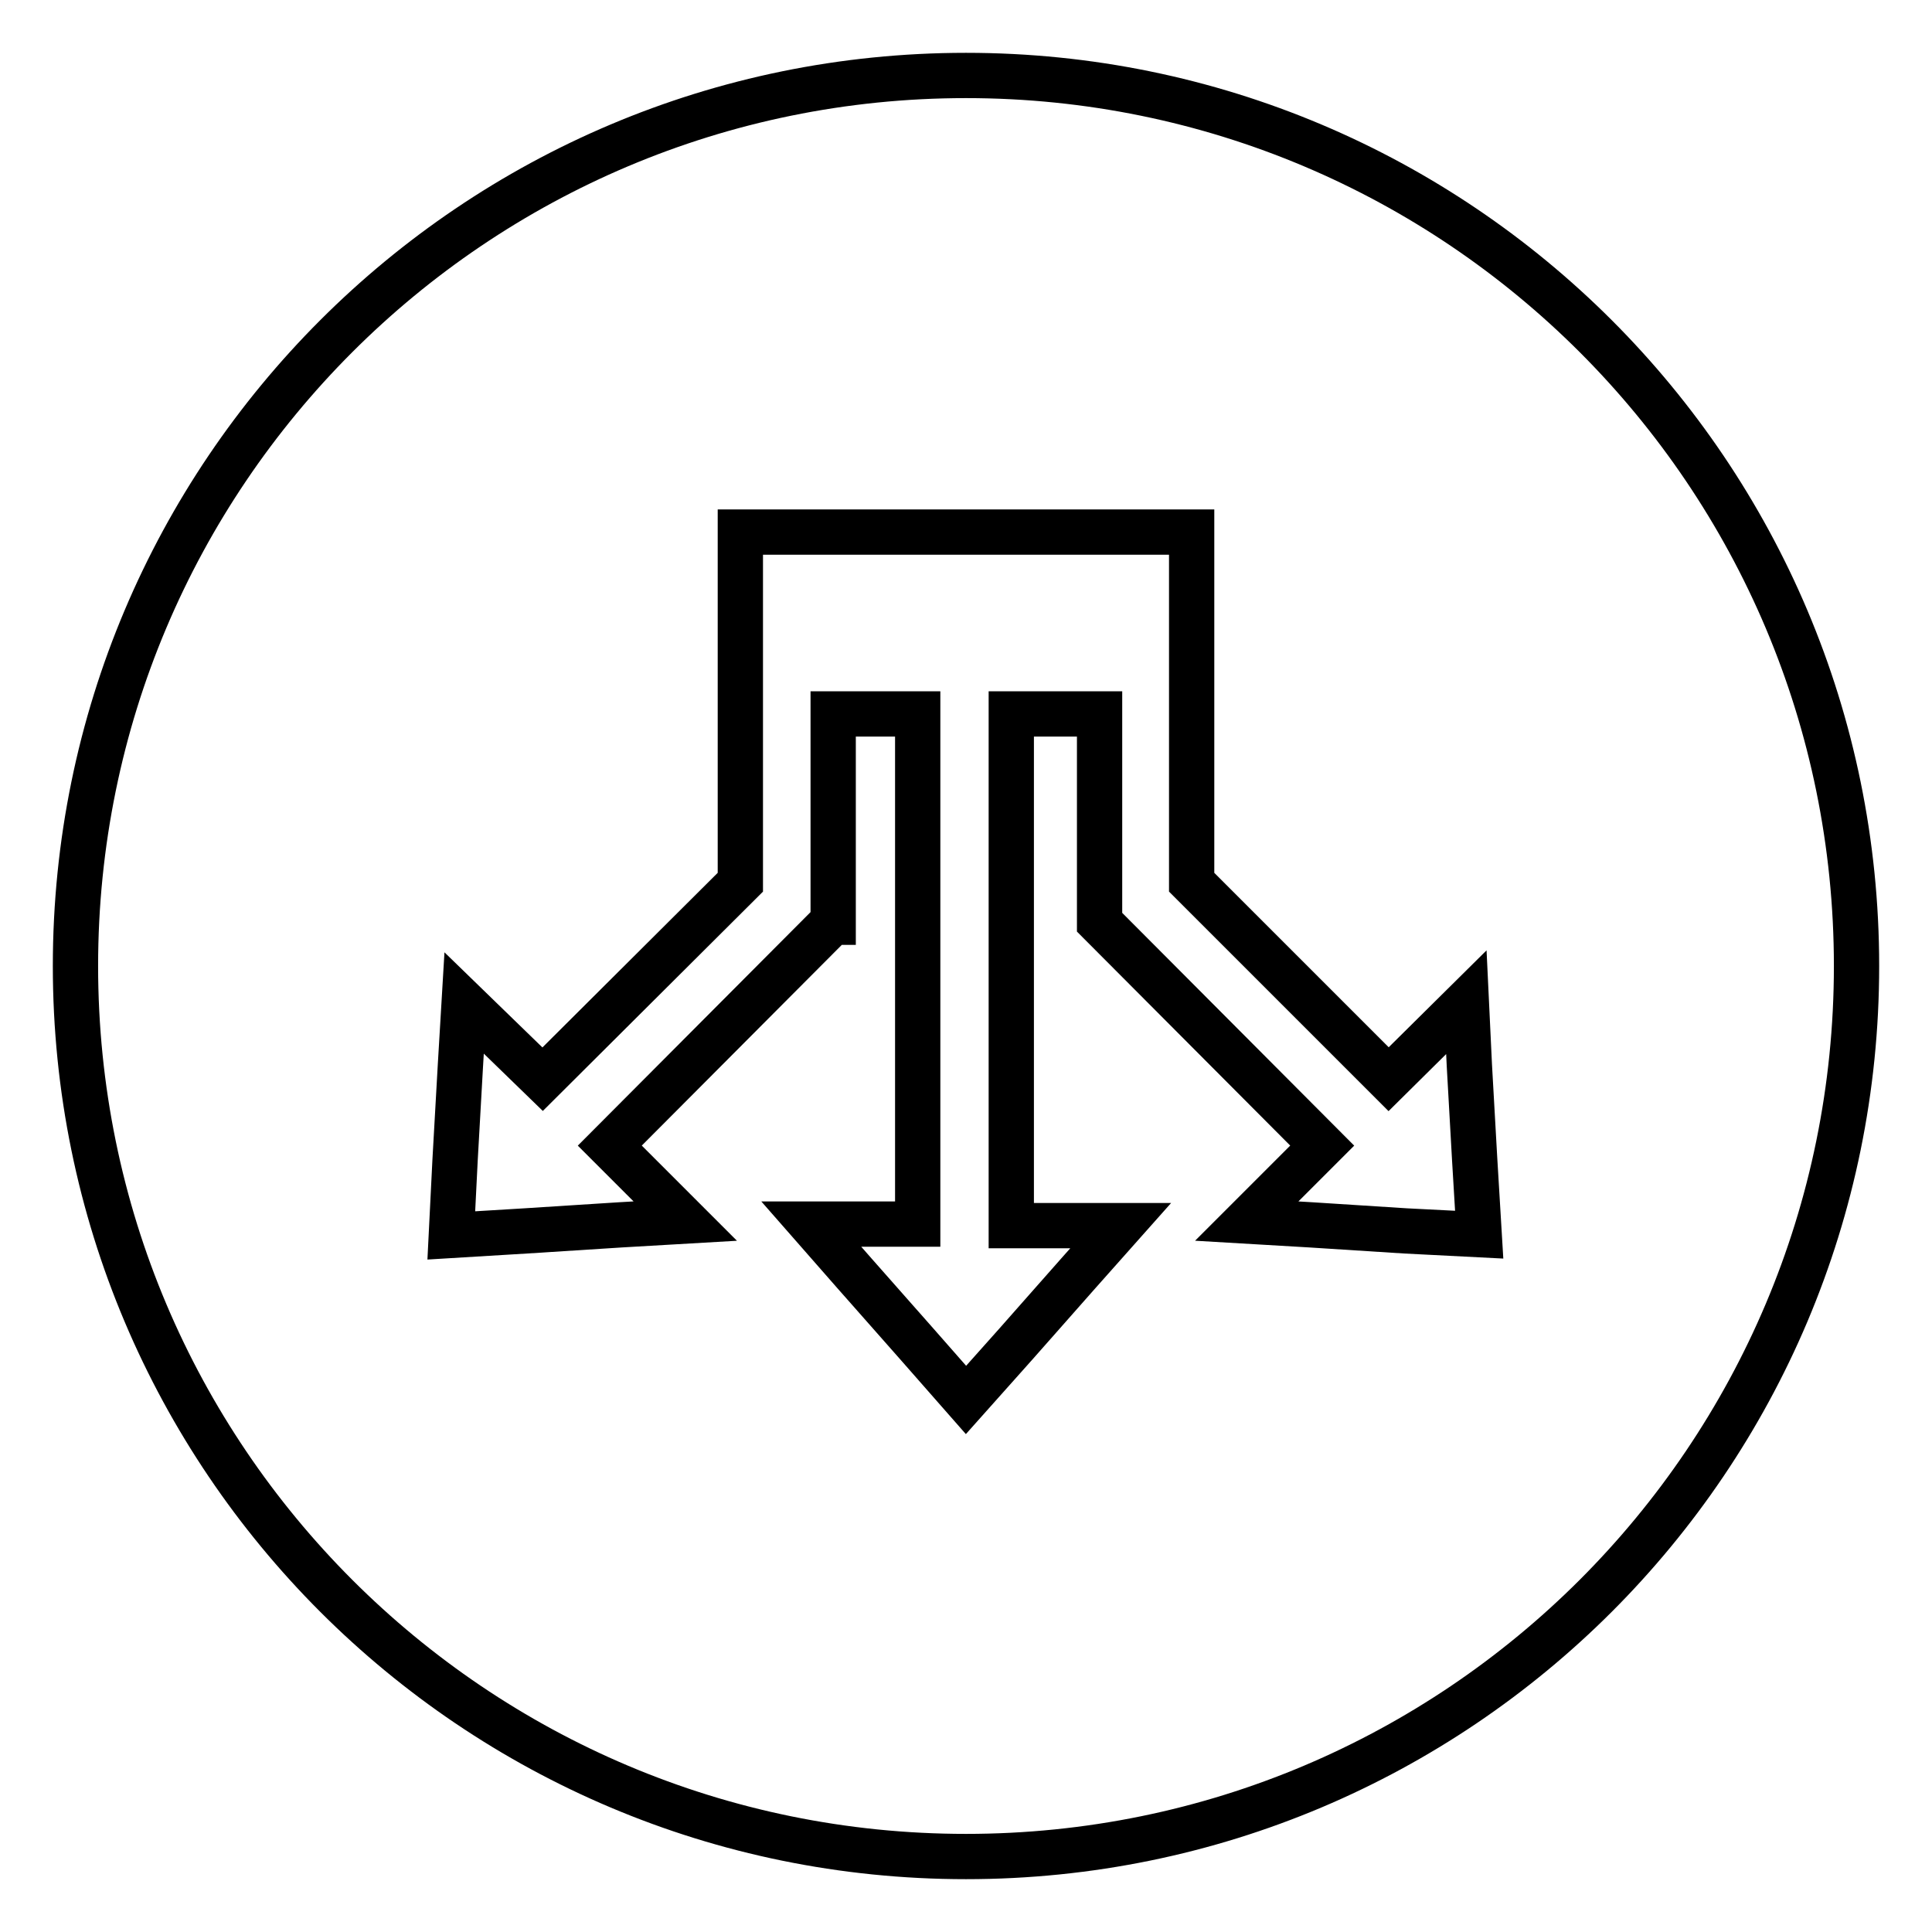
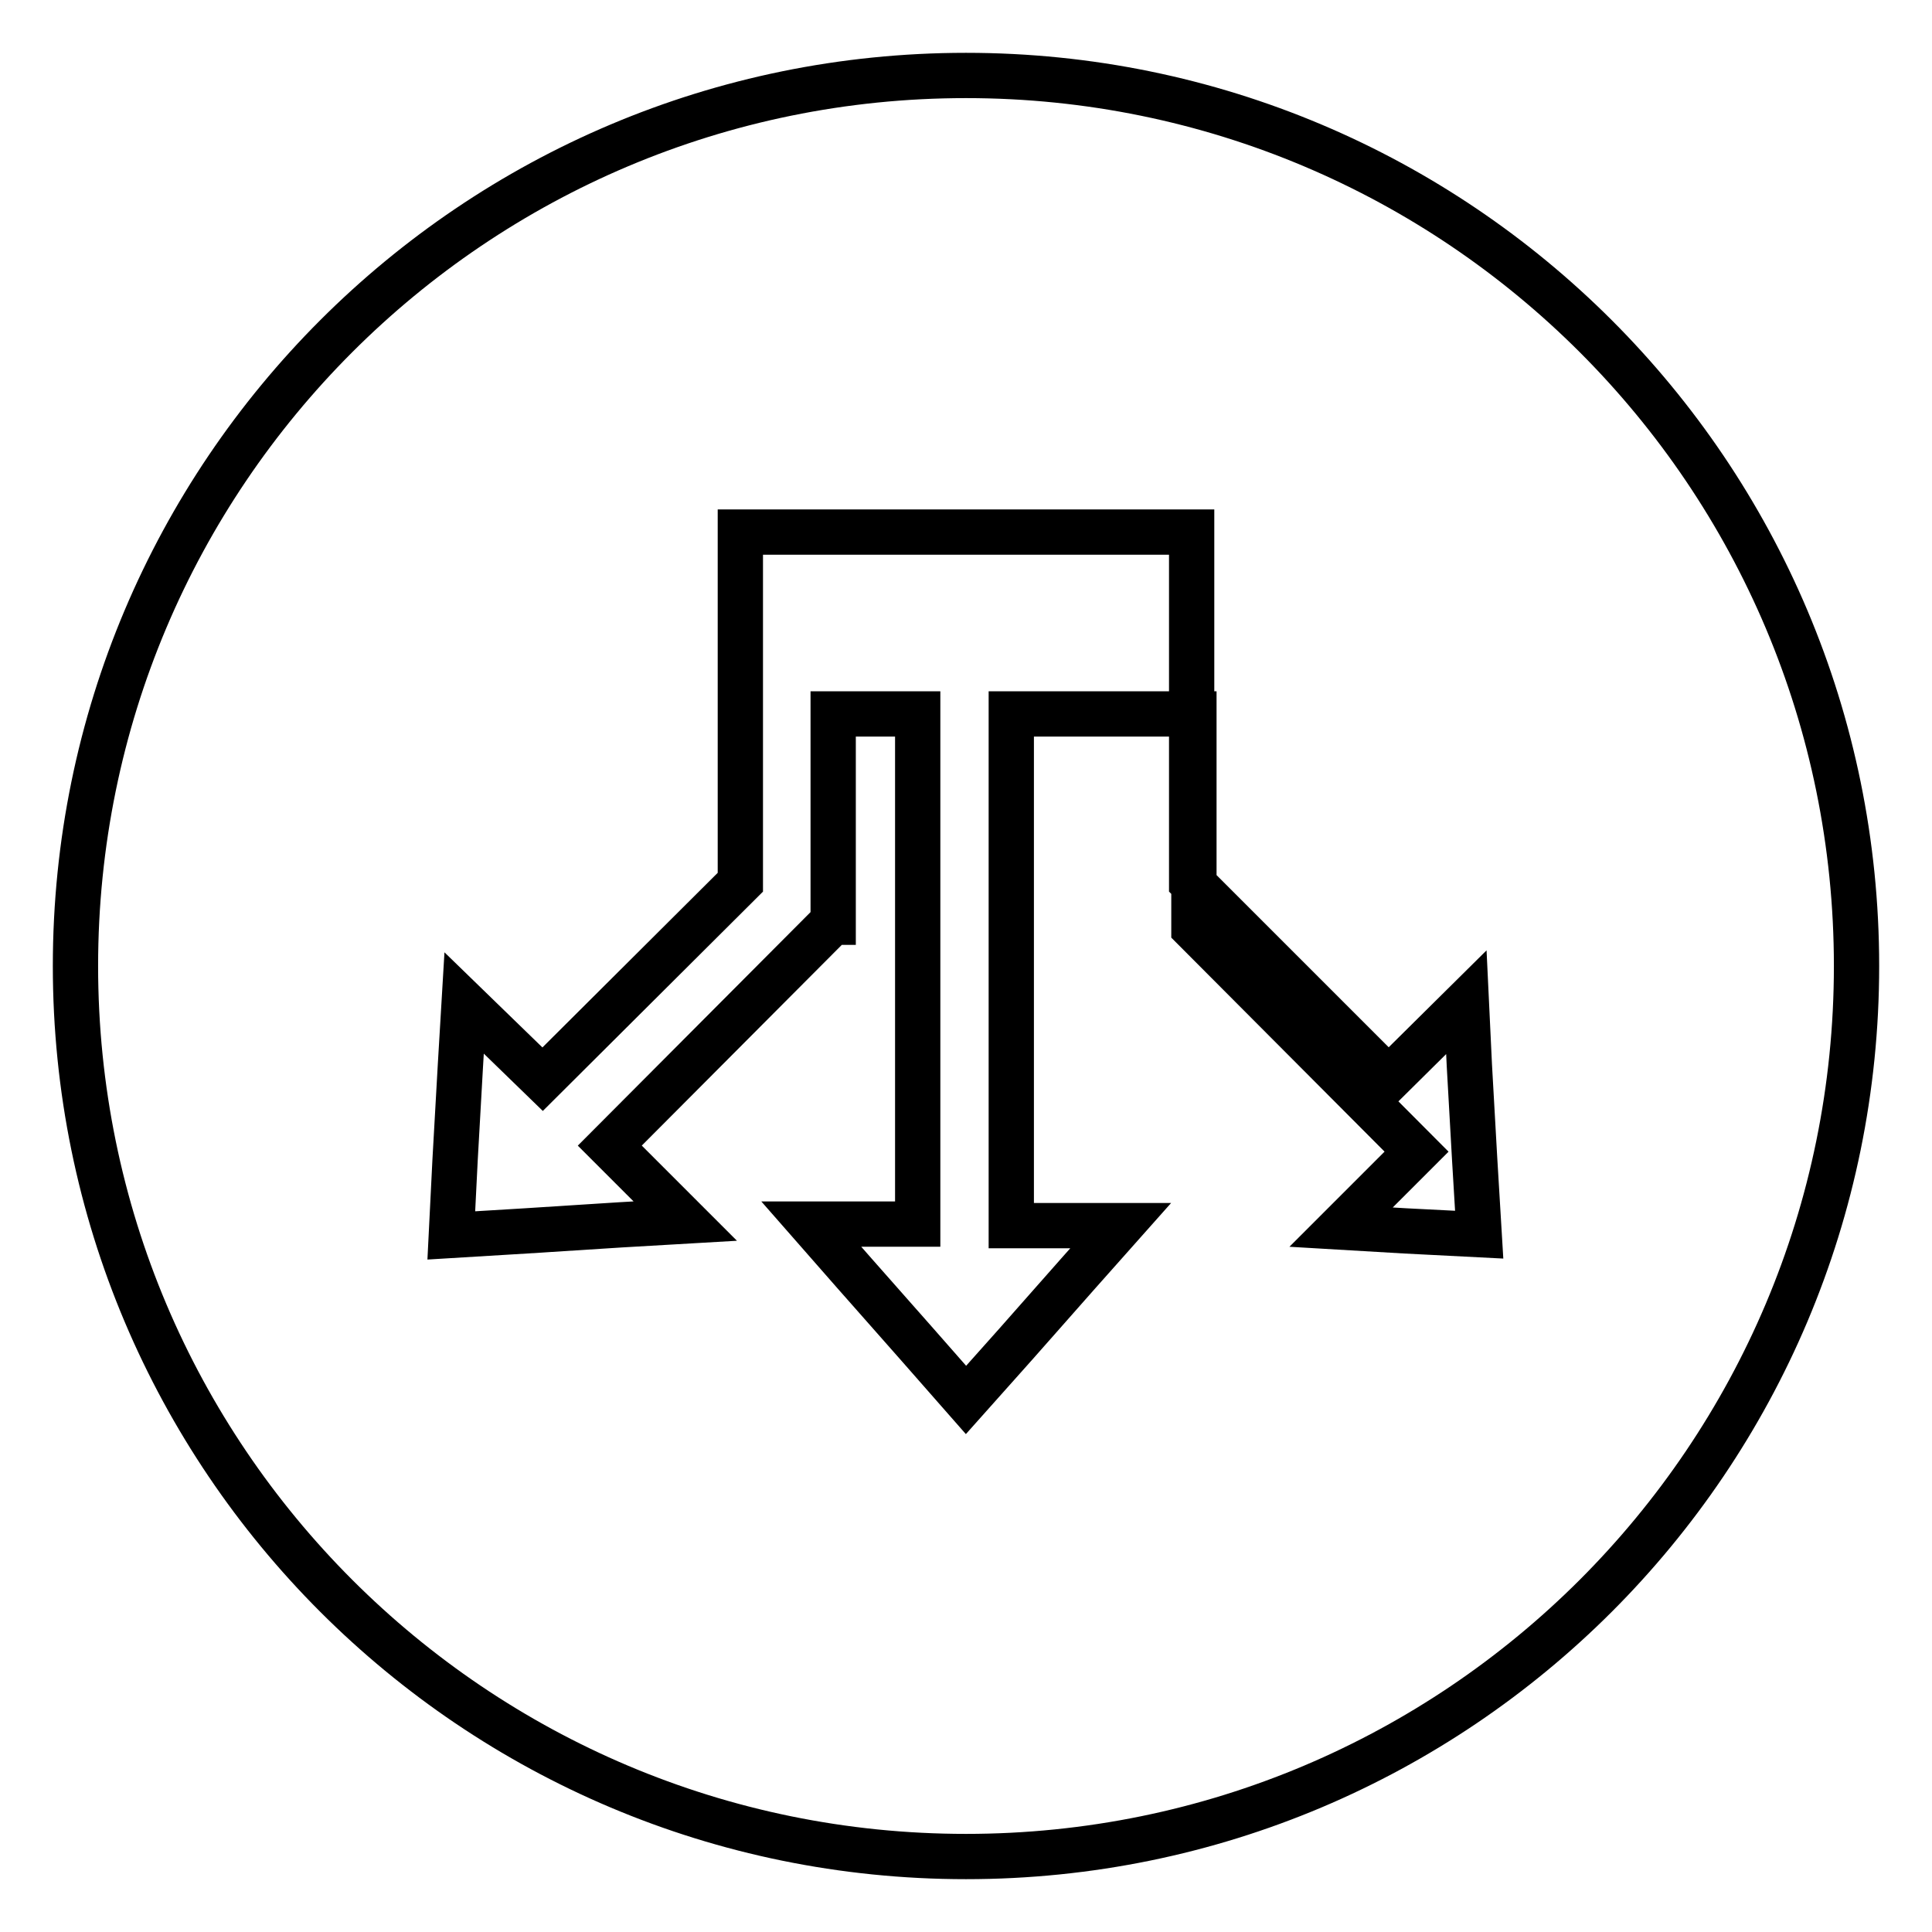
<svg xmlns="http://www.w3.org/2000/svg" version="1.1" x="0px" y="0px" viewBox="0 0 256 256" enable-background="new 0 0 256 256" xml:space="preserve">
  <g>
-     <path stroke-width="6" fill-opacity="0" stroke="#000000" d="M128,10C62.8,10,10,62.8,10,128s52.8,118,118,118s118-52.8,118-118S193.2,10,128,10z M186.2,163.1 l-12.5-0.8l-8.5-0.5l10-10l-29.5-29.6h0v0V94.6H134v67.8h14.5l-5.6,6.3h0l-8.3,9.4l-6.6,7.4l-6.5-7.4l-8.3-9.4h0l-5.7-6.5h14.1 V94.6h-11.2v27.6v0h-0.1l-29.5,29.6l10,10l-8.6,0.5h0l-12.5,0.8l-9.9,0.6l0.5-10l0.7-12.4h0l0.5-8.4L71.9,143l26.2-26.1V94.6V70.5 h12.3h35.1h12.4v24.1v22.3L184,143l10.3-10.2l0.4,8.4h0l0.7,12.4l0.6,10L186.2,163.1z" />
+     <path stroke-width="6" fill-opacity="0" stroke="#000000" d="M128,10C62.8,10,10,62.8,10,128s52.8,118,118,118s118-52.8,118-118S193.2,10,128,10z M186.2,163.1 l-8.5-0.5l10-10l-29.5-29.6h0v0V94.6H134v67.8h14.5l-5.6,6.3h0l-8.3,9.4l-6.6,7.4l-6.5-7.4l-8.3-9.4h0l-5.7-6.5h14.1 V94.6h-11.2v27.6v0h-0.1l-29.5,29.6l10,10l-8.6,0.5h0l-12.5,0.8l-9.9,0.6l0.5-10l0.7-12.4h0l0.5-8.4L71.9,143l26.2-26.1V94.6V70.5 h12.3h35.1h12.4v24.1v22.3L184,143l10.3-10.2l0.4,8.4h0l0.7,12.4l0.6,10L186.2,163.1z" />
  </g>
</svg>